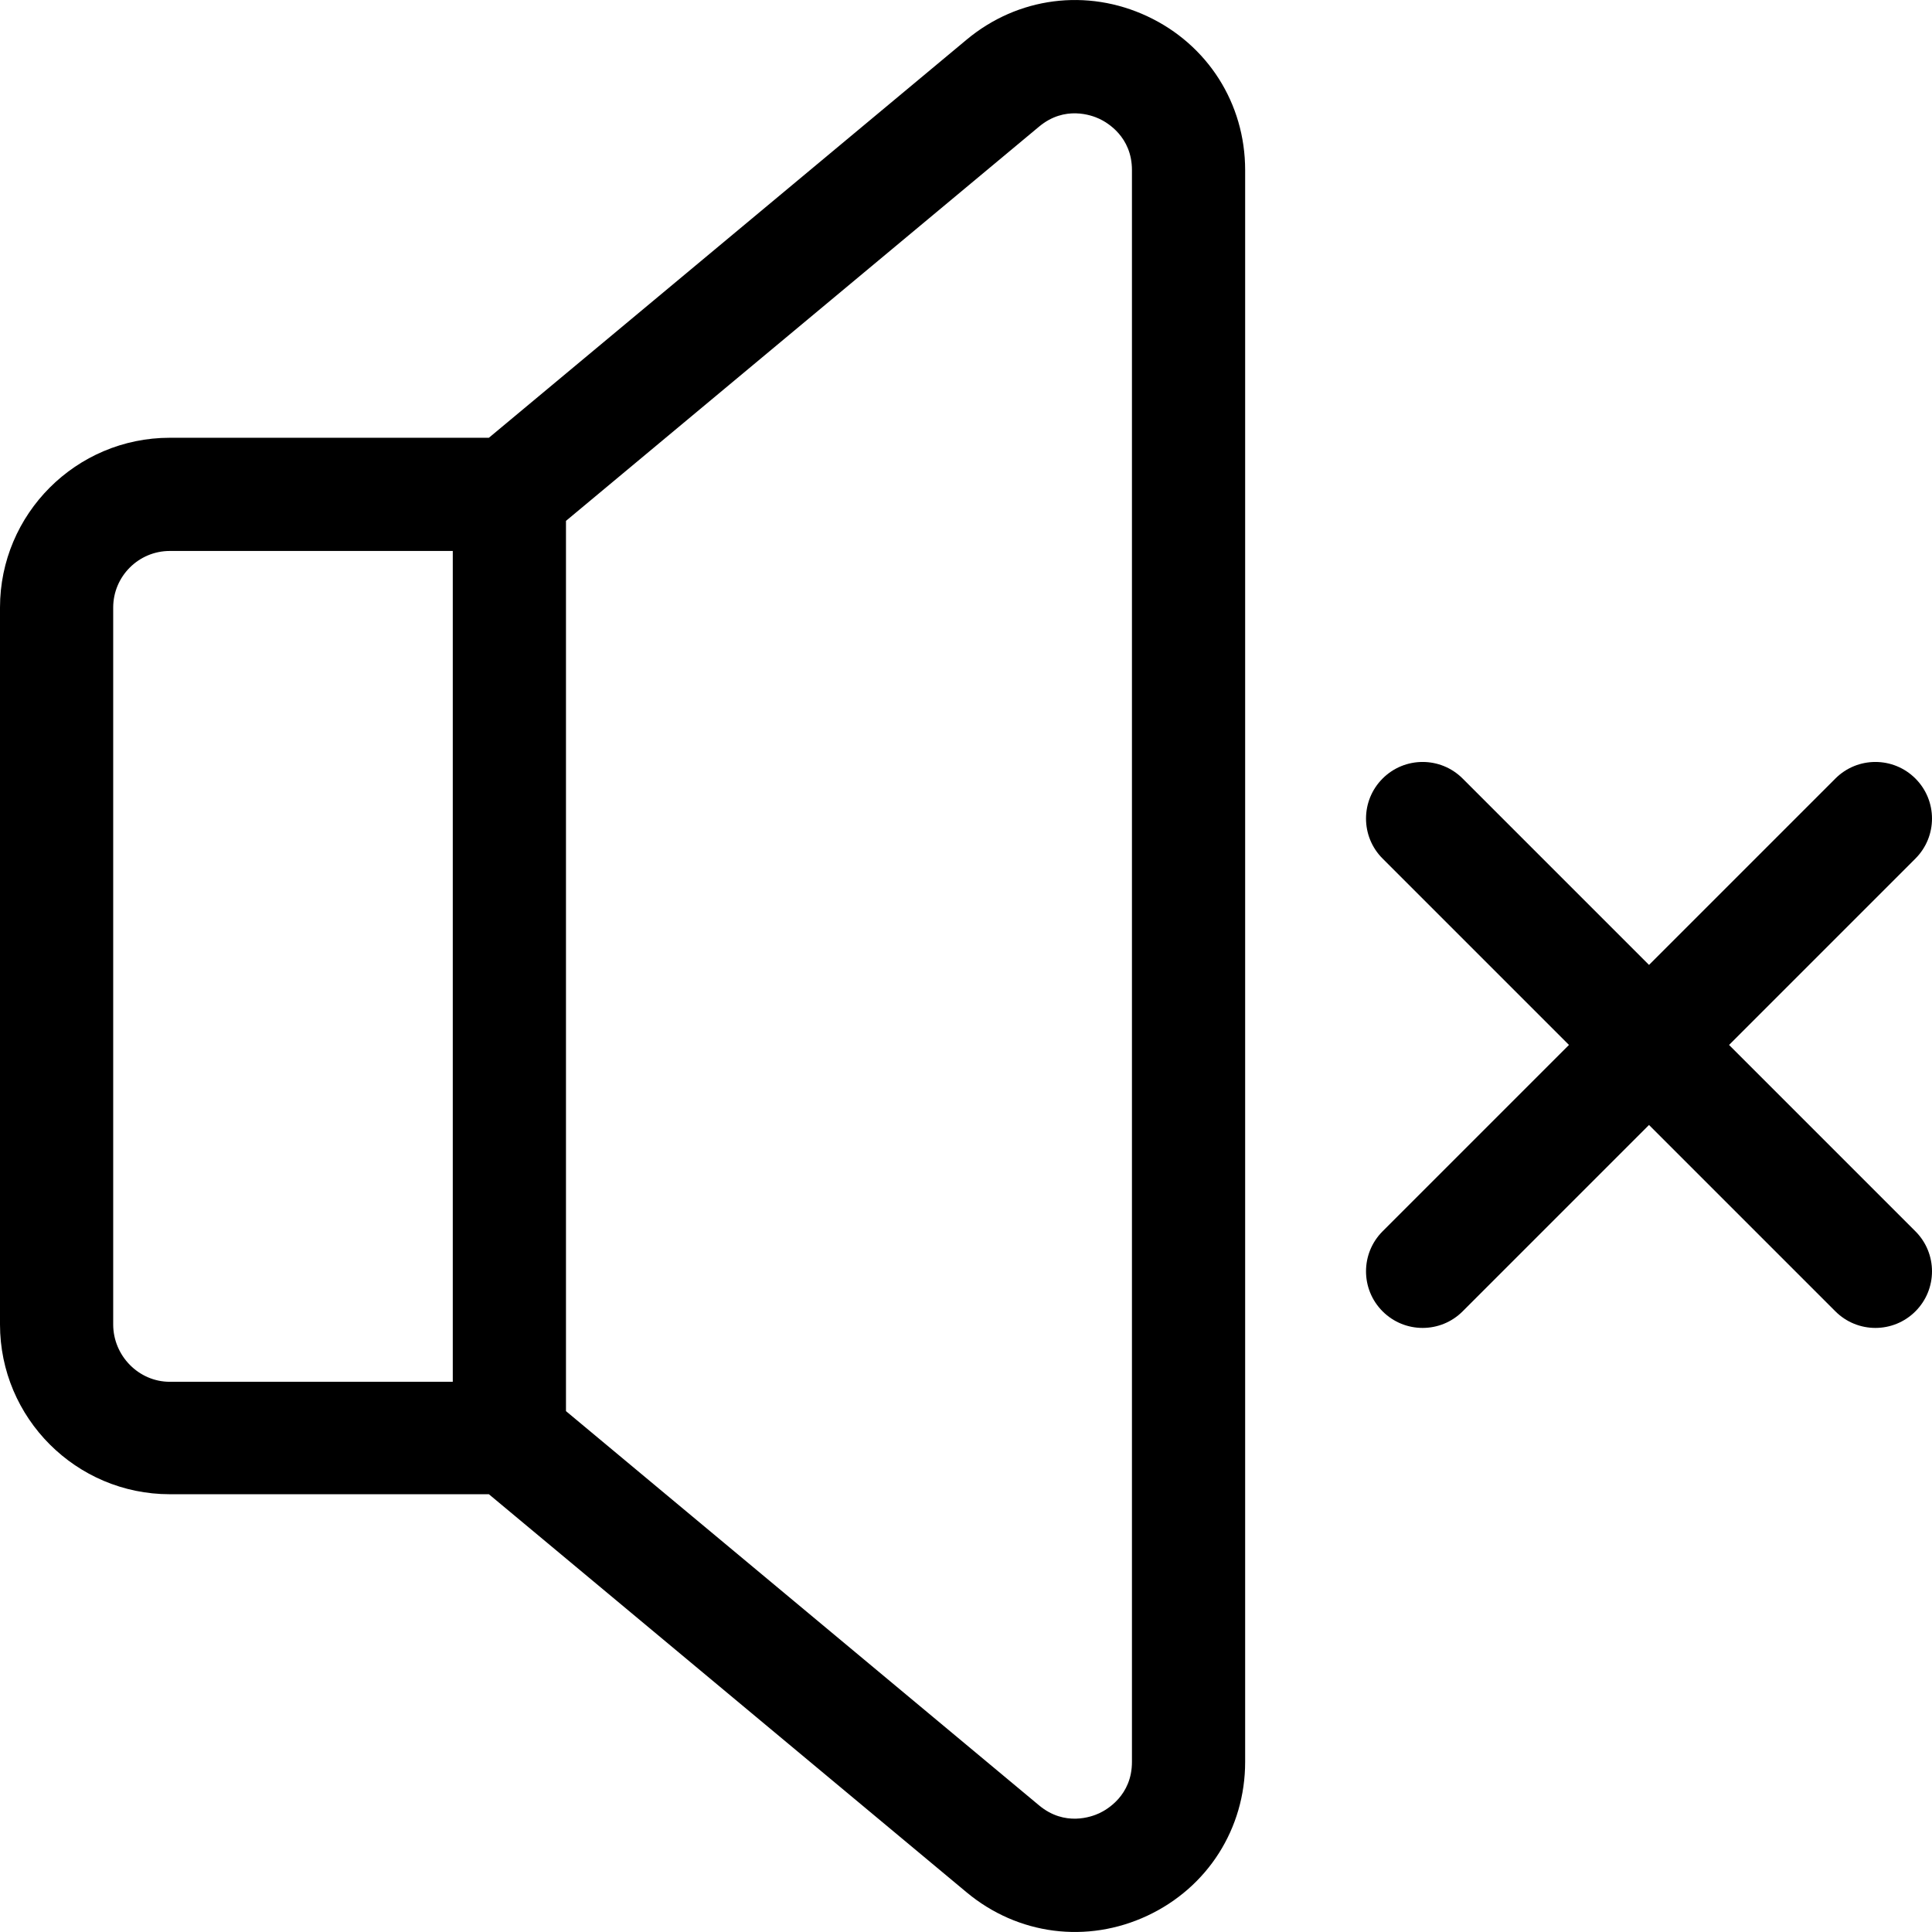
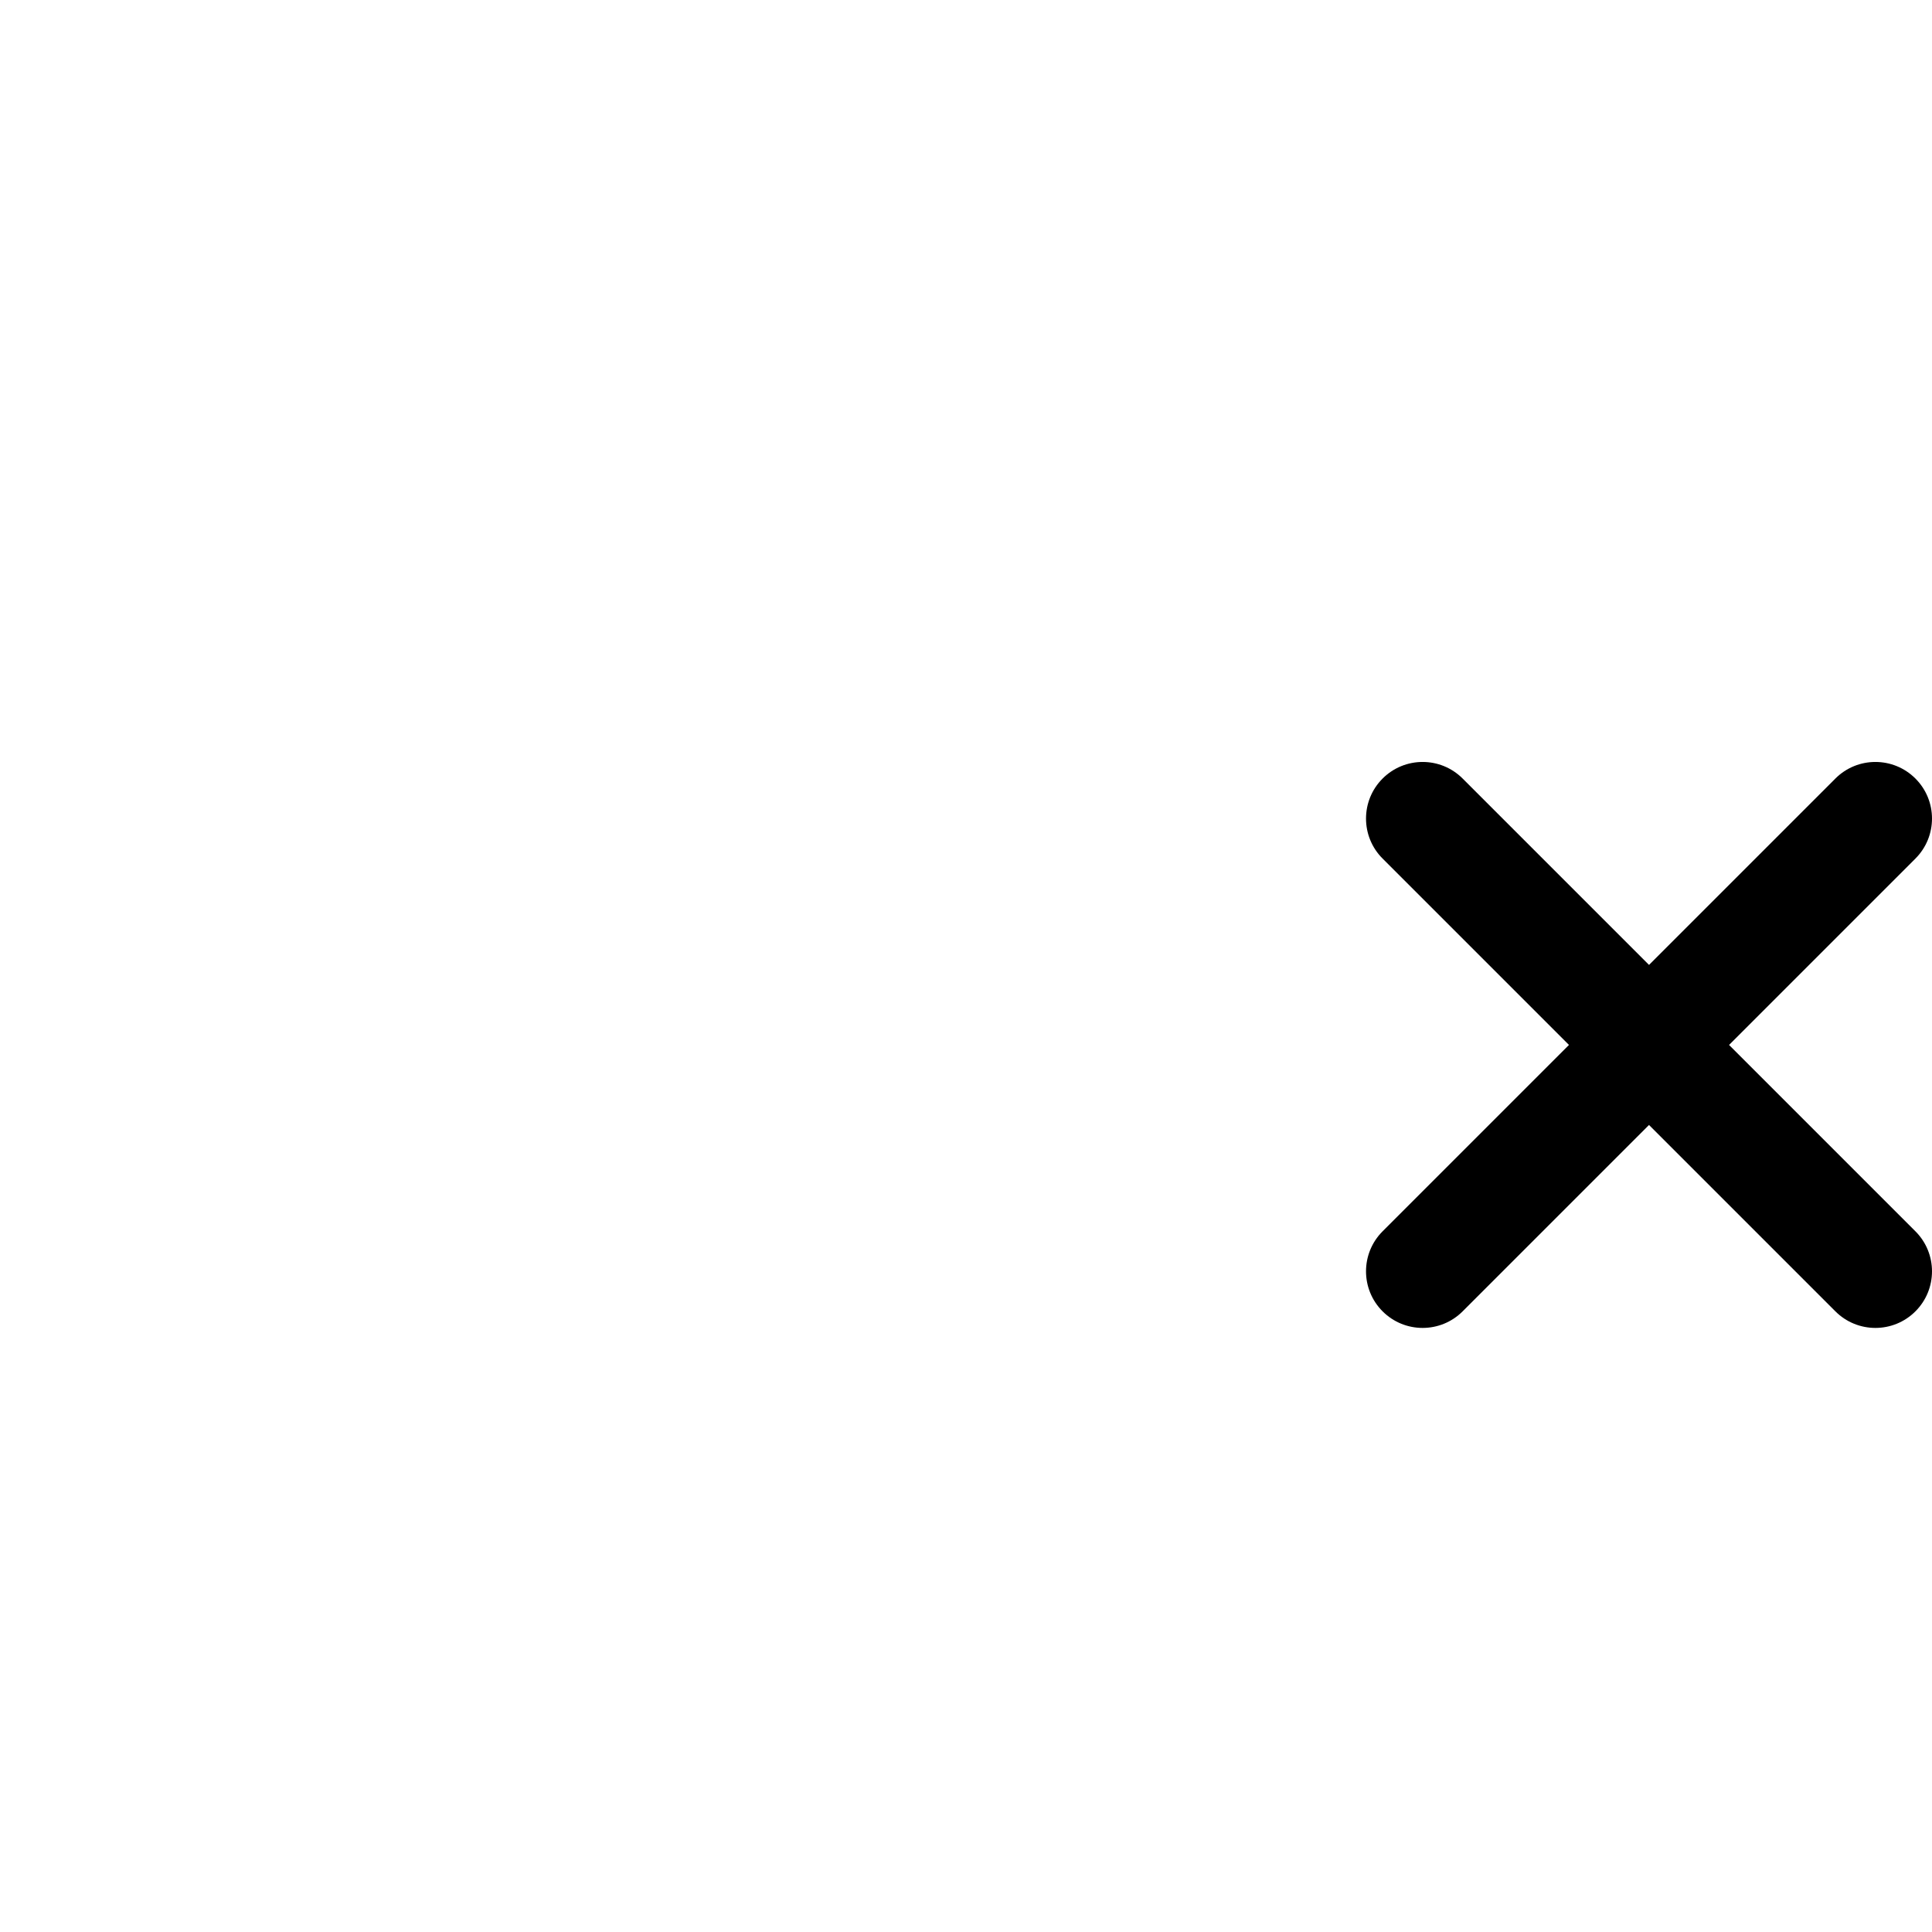
<svg xmlns="http://www.w3.org/2000/svg" enable-background="new 0 0 511.999 511.999" viewBox="0 0 511.999 511.999">
  <path d="m458.217 276.92 49.389-49.389c5.858-5.858 5.858-15.354 0-21.211-5.857-5.858-15.354-5.858-21.211 0l-49.39 49.39-49.39-49.39c-5.857-5.858-15.354-5.858-21.211 0-5.858 5.858-5.858 15.354 0 21.211l49.389 49.389-49.389 49.389c-5.858 5.858-5.858 15.354 0 21.211 5.857 5.857 15.354 5.858 21.211 0l49.39-49.39 49.39 49.39c5.857 5.857 15.354 5.858 21.211 0 5.858-5.858 5.858-15.354 0-21.211z" />
-   <path d="m304.064 4.321c-15.982-7.486-34.333-5.118-47.891 6.181l-126.614 105.511h-84.562c-24.812 0-44.997 20.185-44.997 44.997v189.98c0 24.811 20.185 44.997 44.997 44.997h84.563l126.614 105.511c13.572 11.31 31.925 13.66 47.892 6.182 15.982-7.486 25.91-23.1 25.91-40.749v-421.862c-.001-17.649-9.929-33.262-25.912-40.748zm-184.073 361.867h-74.994c-8.27 0-14.999-6.928-14.999-15.199v-189.979c0-8.27 6.729-14.999 14.999-14.999h74.994zm179.987 100.742c0 8.849-6.61 12.634-8.637 13.582-2.026.95-9.165 3.606-15.964-2.061l-125.388-104.489v-235.925l125.388-104.49c6.799-5.666 13.939-3.01 15.964-2.061 2.026.949 8.637 4.733 8.637 13.583z" />
</svg>